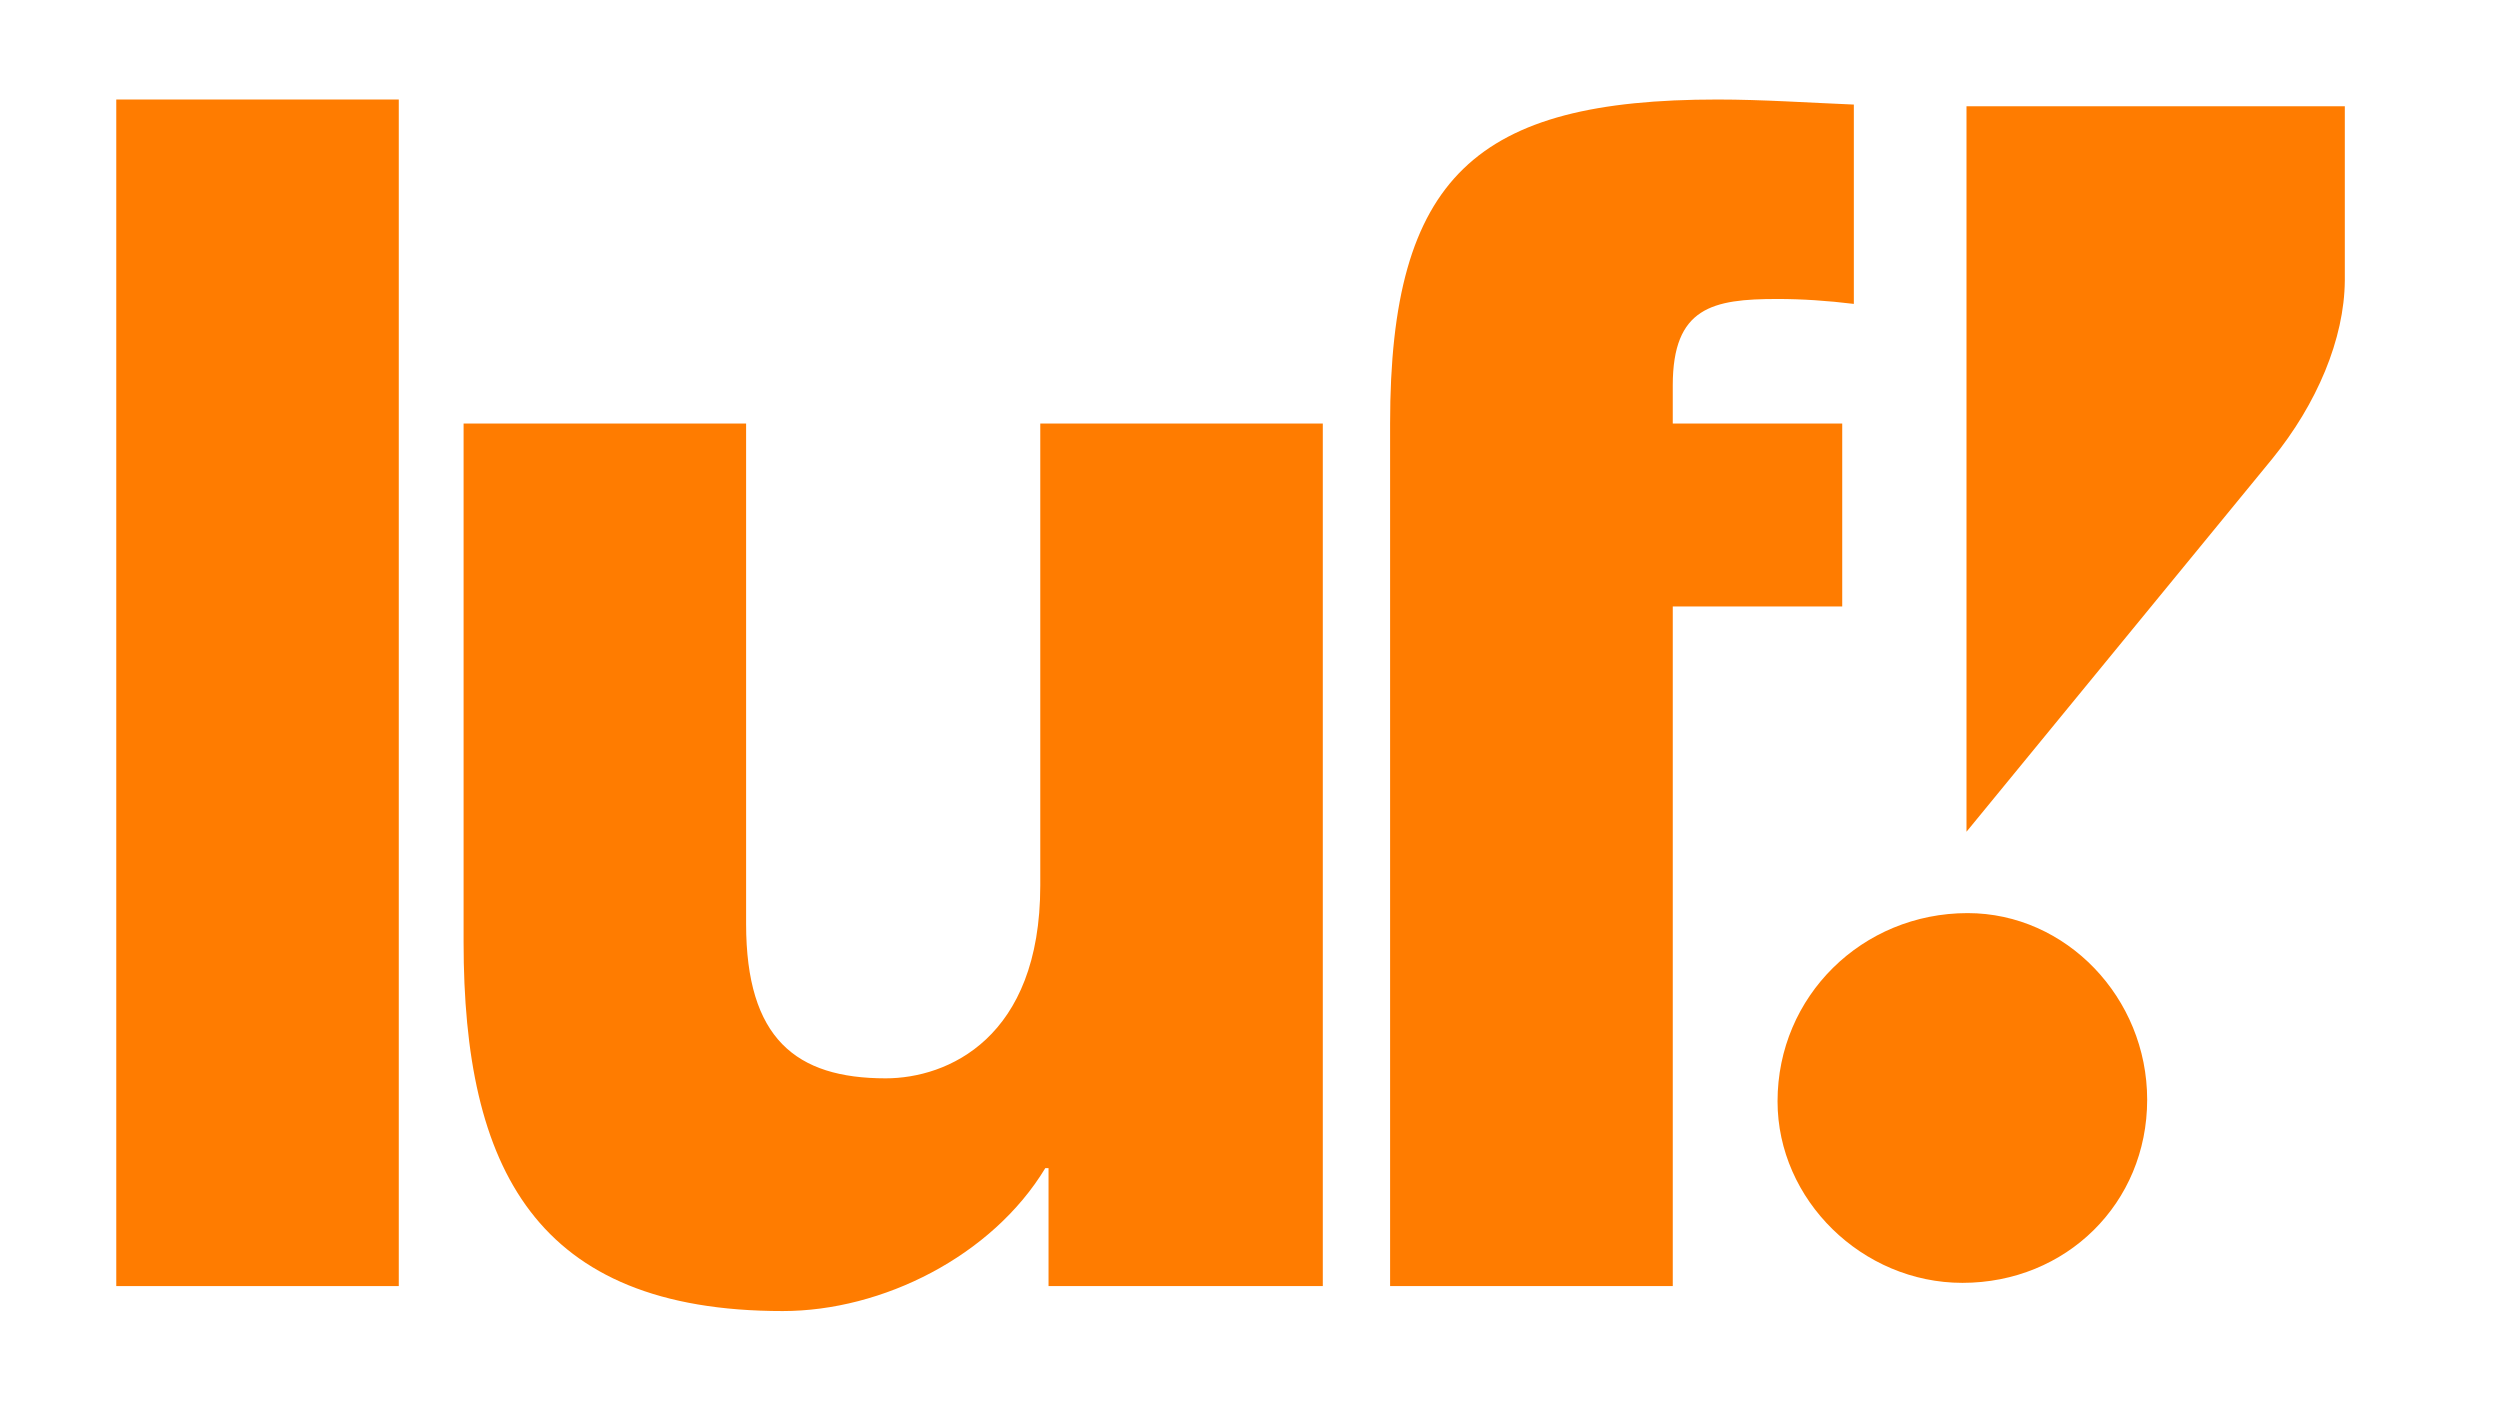
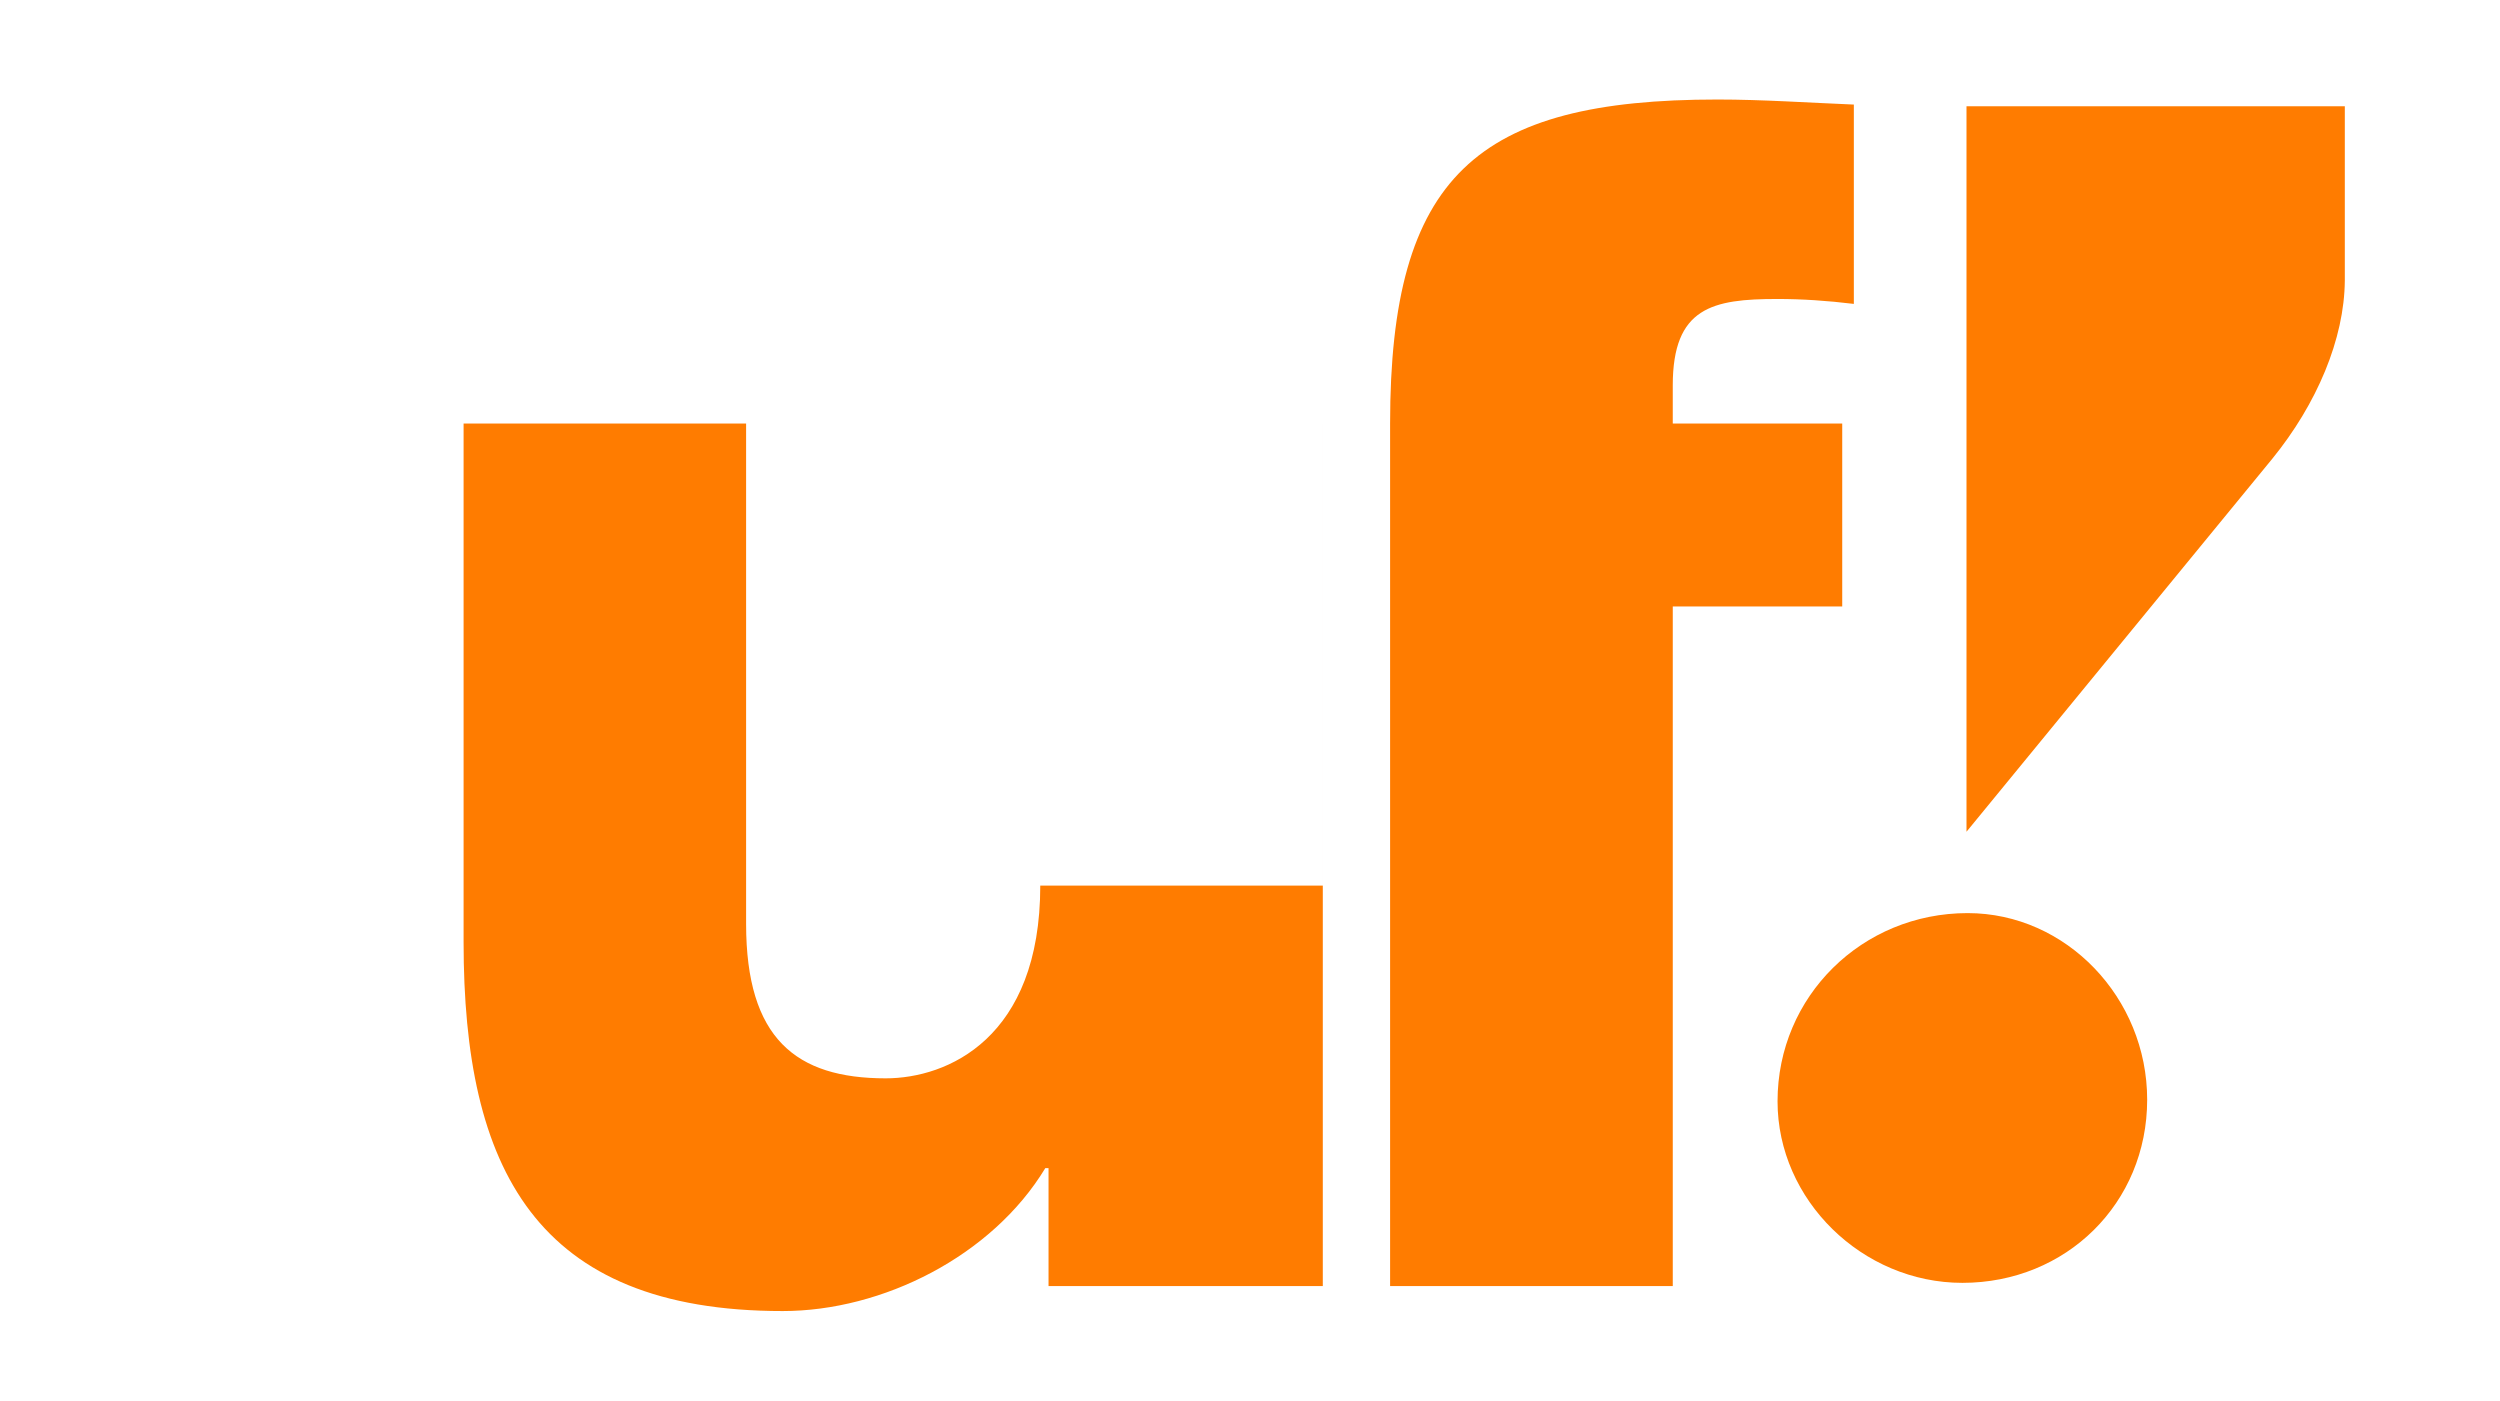
<svg xmlns="http://www.w3.org/2000/svg" version="1.1" id="Layer_1" x="0px" y="0px" width="471.047px" height="264.026px" viewBox="0 0 471.047 264.026" enable-background="new 0 0 471.047 264.026" xml:space="preserve">
  <g>
-     <rect x="21.908" y="18.75" fill="#FF7C00" width="53.229" height="223.572" />
-     <path fill="#FF7C00" d="M196.006,166.865c0,28.809-17.526,36.314-29.127,36.314c-16.916,0-26.299-7.506-26.299-29.101V79.805   H87.349v97.711c0,42.576,13.483,69.511,60.13,69.511c18.793,0,39.433-10.334,49.479-26.935h0.606v22.229h51.677V79.805h-53.234   V166.865z" />
+     <path fill="#FF7C00" d="M196.006,166.865c0,28.809-17.526,36.314-29.127,36.314c-16.916,0-26.299-7.506-26.299-29.101V79.805   H87.349v97.711c0,42.576,13.483,69.511,60.13,69.511c18.793,0,39.433-10.334,49.479-26.935h0.606v22.229h51.677V79.805V166.865z" />
    <path fill="#FF7C00" d="M347.109,79.805h-31.929v-7.187c0-14.727,7.502-16.284,19.714-16.284c4.681,0,9.383,0.319,14.405,0.927   V19.702c-8.46-0.345-17.23-0.952-25.69-0.952c-45.374,0-61.688,14.402-61.688,61.055v34.461v128.056h53.26V114.267h31.929V79.805z" />
    <path fill="#FF7C00" d="M370.74,172.046c-19.852,0-35.817,15.649-35.817,35.466c0,18.583,15.966,34.201,34.834,34.201   c19.535,0,34.811-14.98,34.811-34.515C404.567,187.984,389.292,172.046,370.74,172.046z" />
    <path fill="#FF7C00" d="M409.717,20.018h-7.107h-32.084v55.687l0,0v81.009l57.613-70.273c8.407-10.336,13.585-22.573,13.669-33.57   l0,0V20.018H409.717z" />
  </g>
</svg>